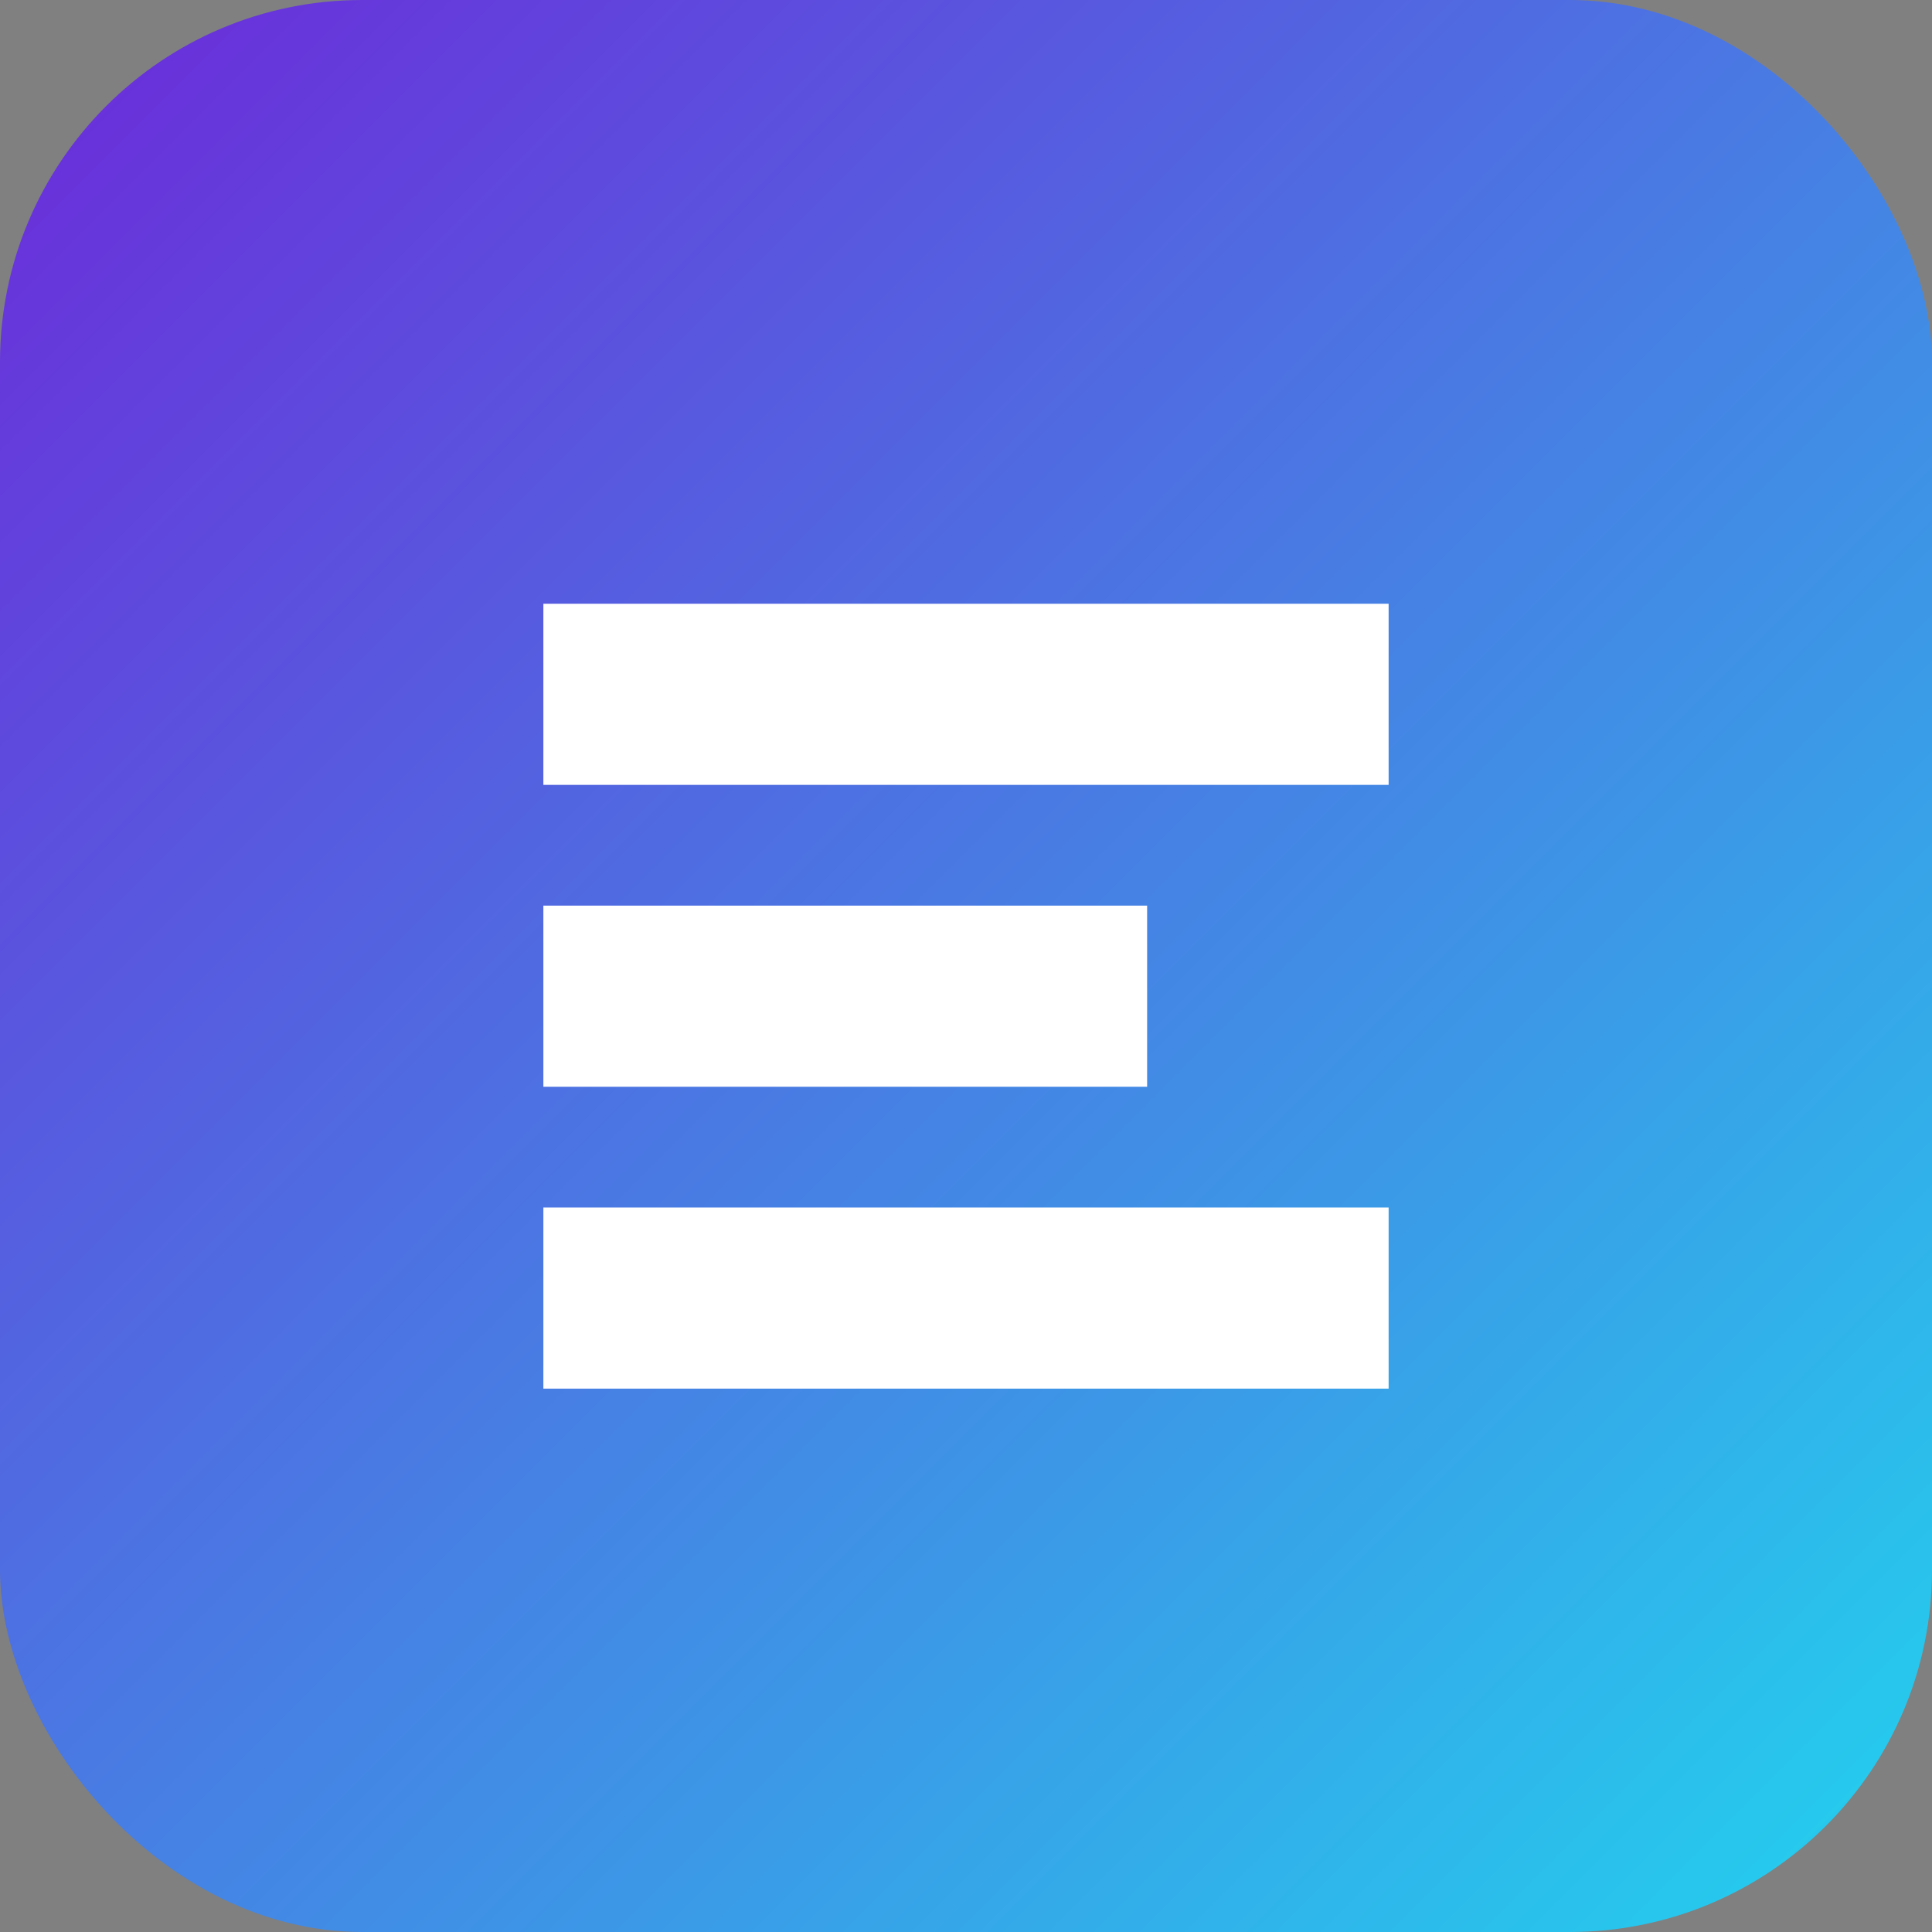
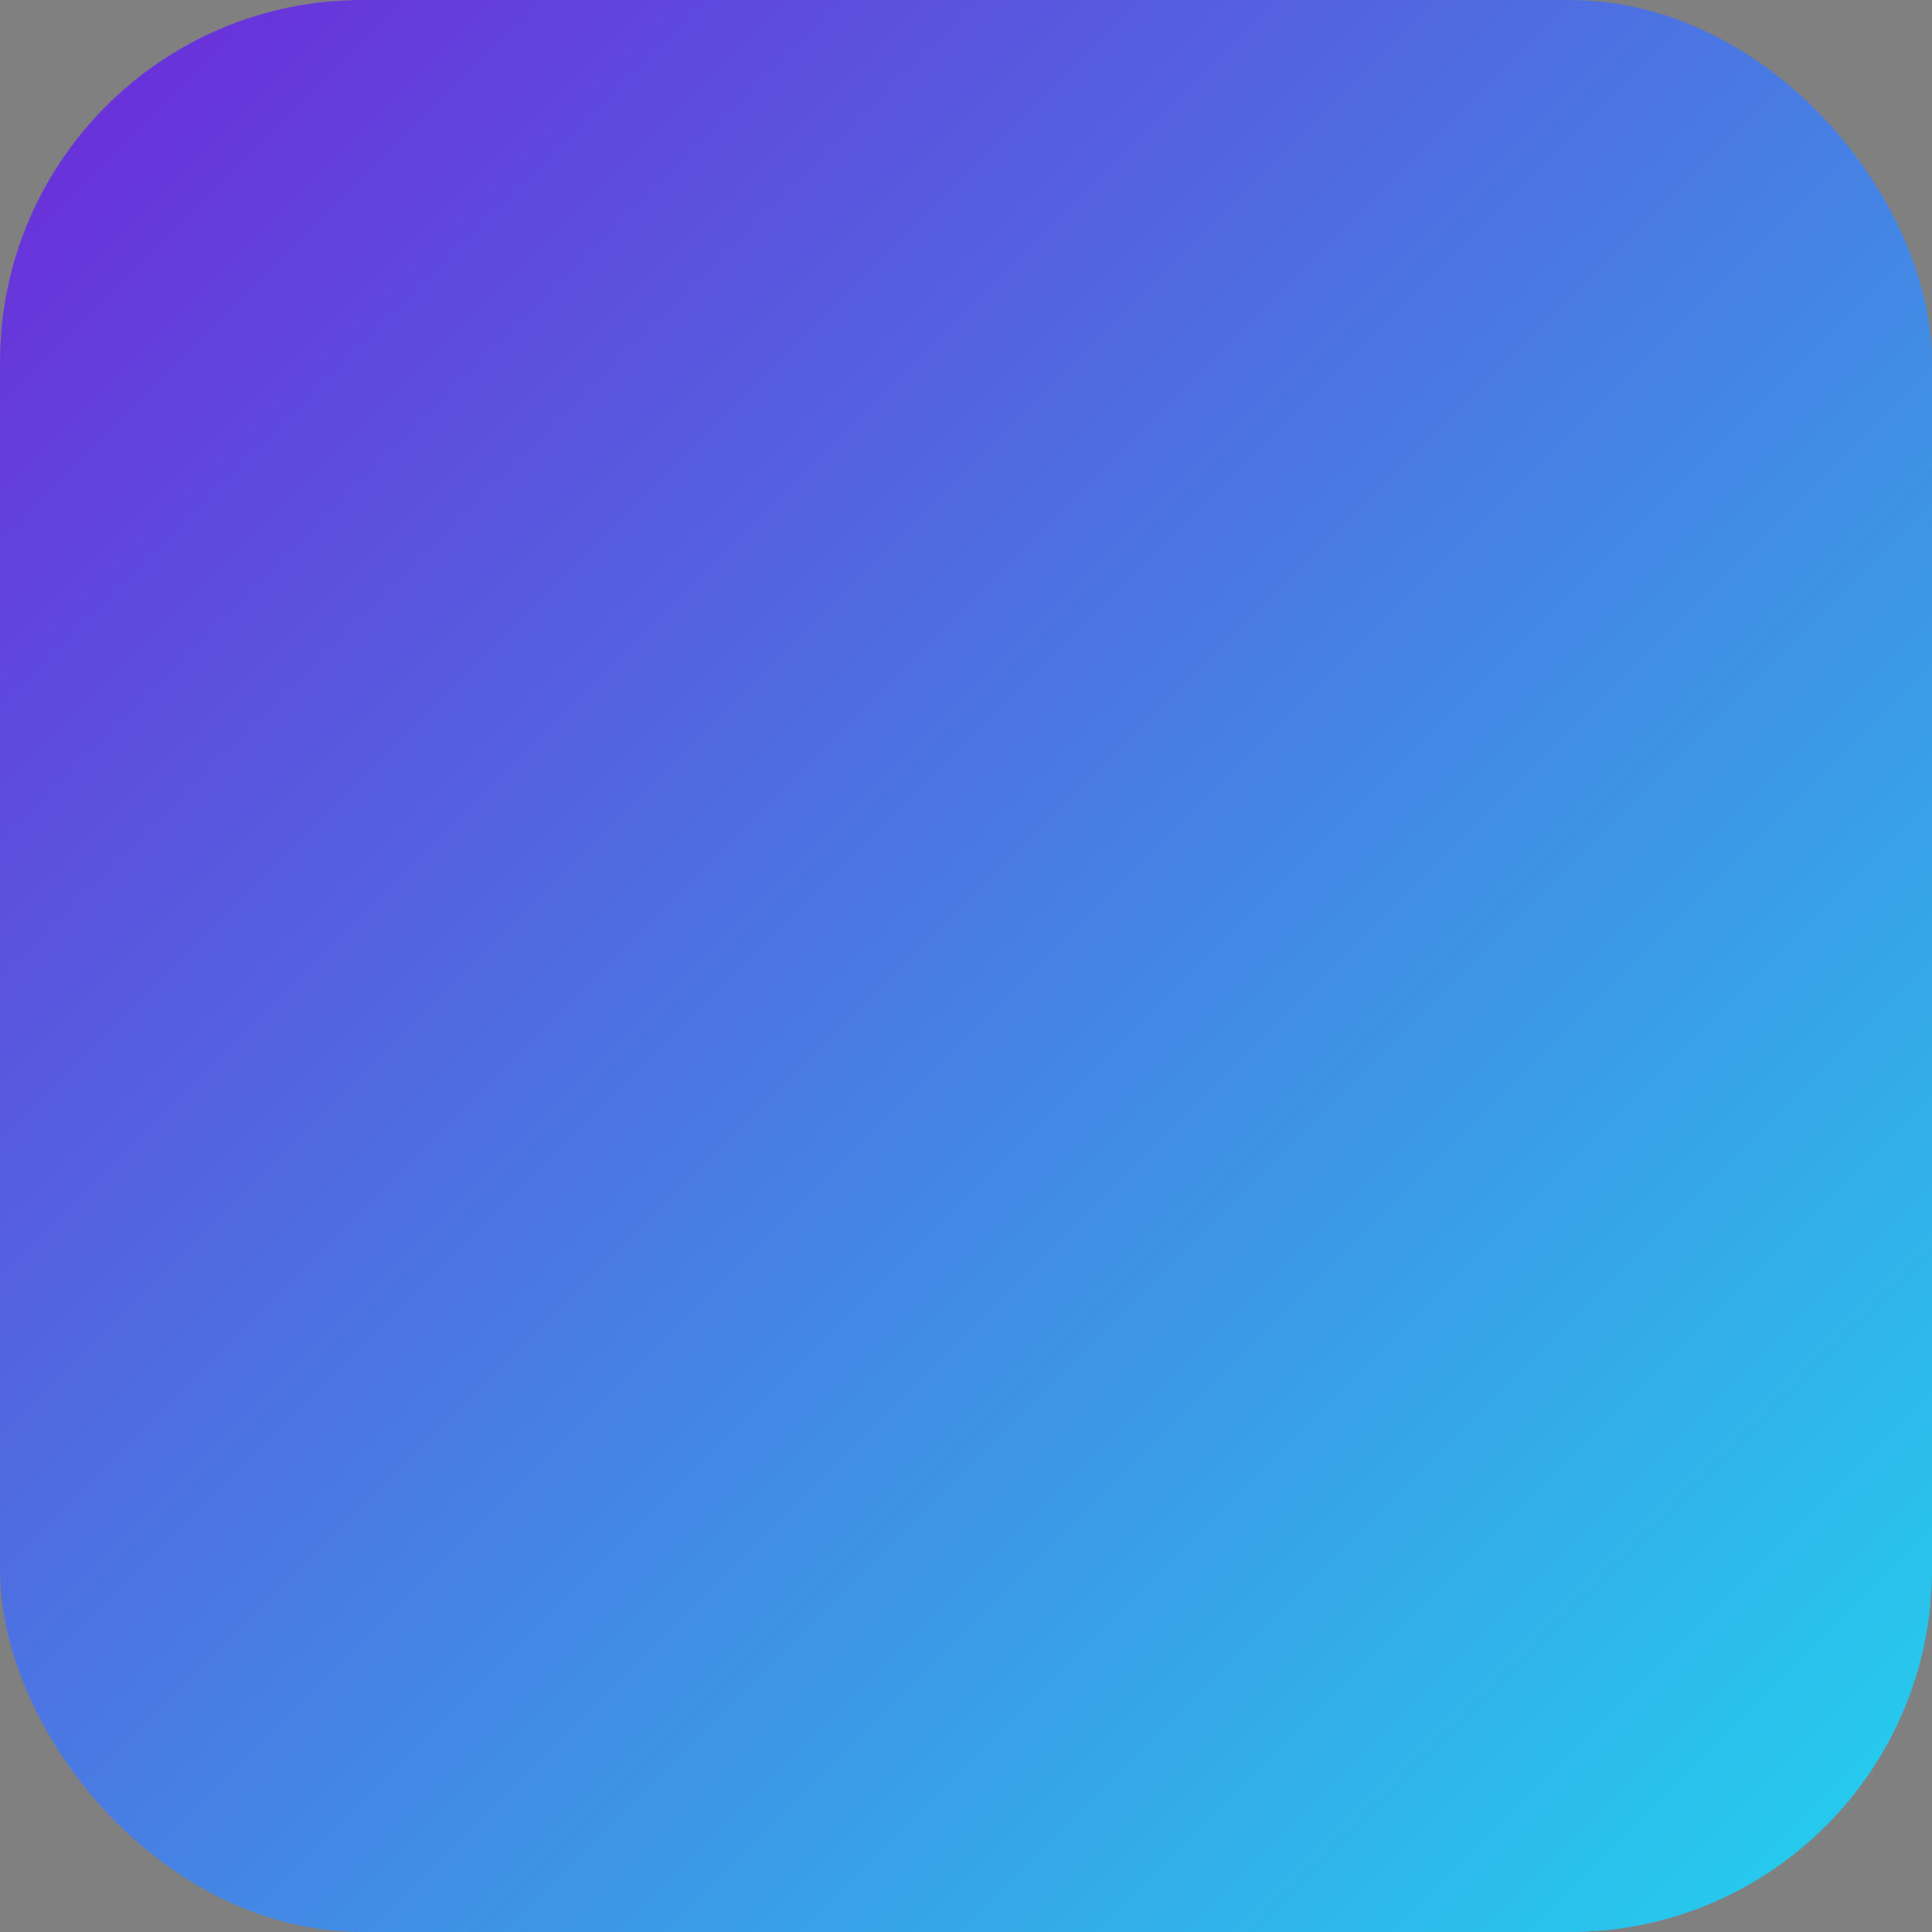
<svg xmlns="http://www.w3.org/2000/svg" viewBox="0 0 32 32">
  <rect x="0" y="0" width="32" height="32" fill="#808080" stroke="none" />
  <defs>
    <linearGradient id="g" x1="0" x2="1" y1="0" y2="1">
      <stop offset="0%" stop-color="#6d28d9" />
      <stop offset="100%" stop-color="#22d3ee" />
    </linearGradient>
  </defs>
  <rect width="32" height="32" rx="6" fill="url(#g)" />
-   <path d="M9 10h14v3H9zm0 5h10v3H9zm0 5h14v3H9z" fill="#fff" />
</svg>